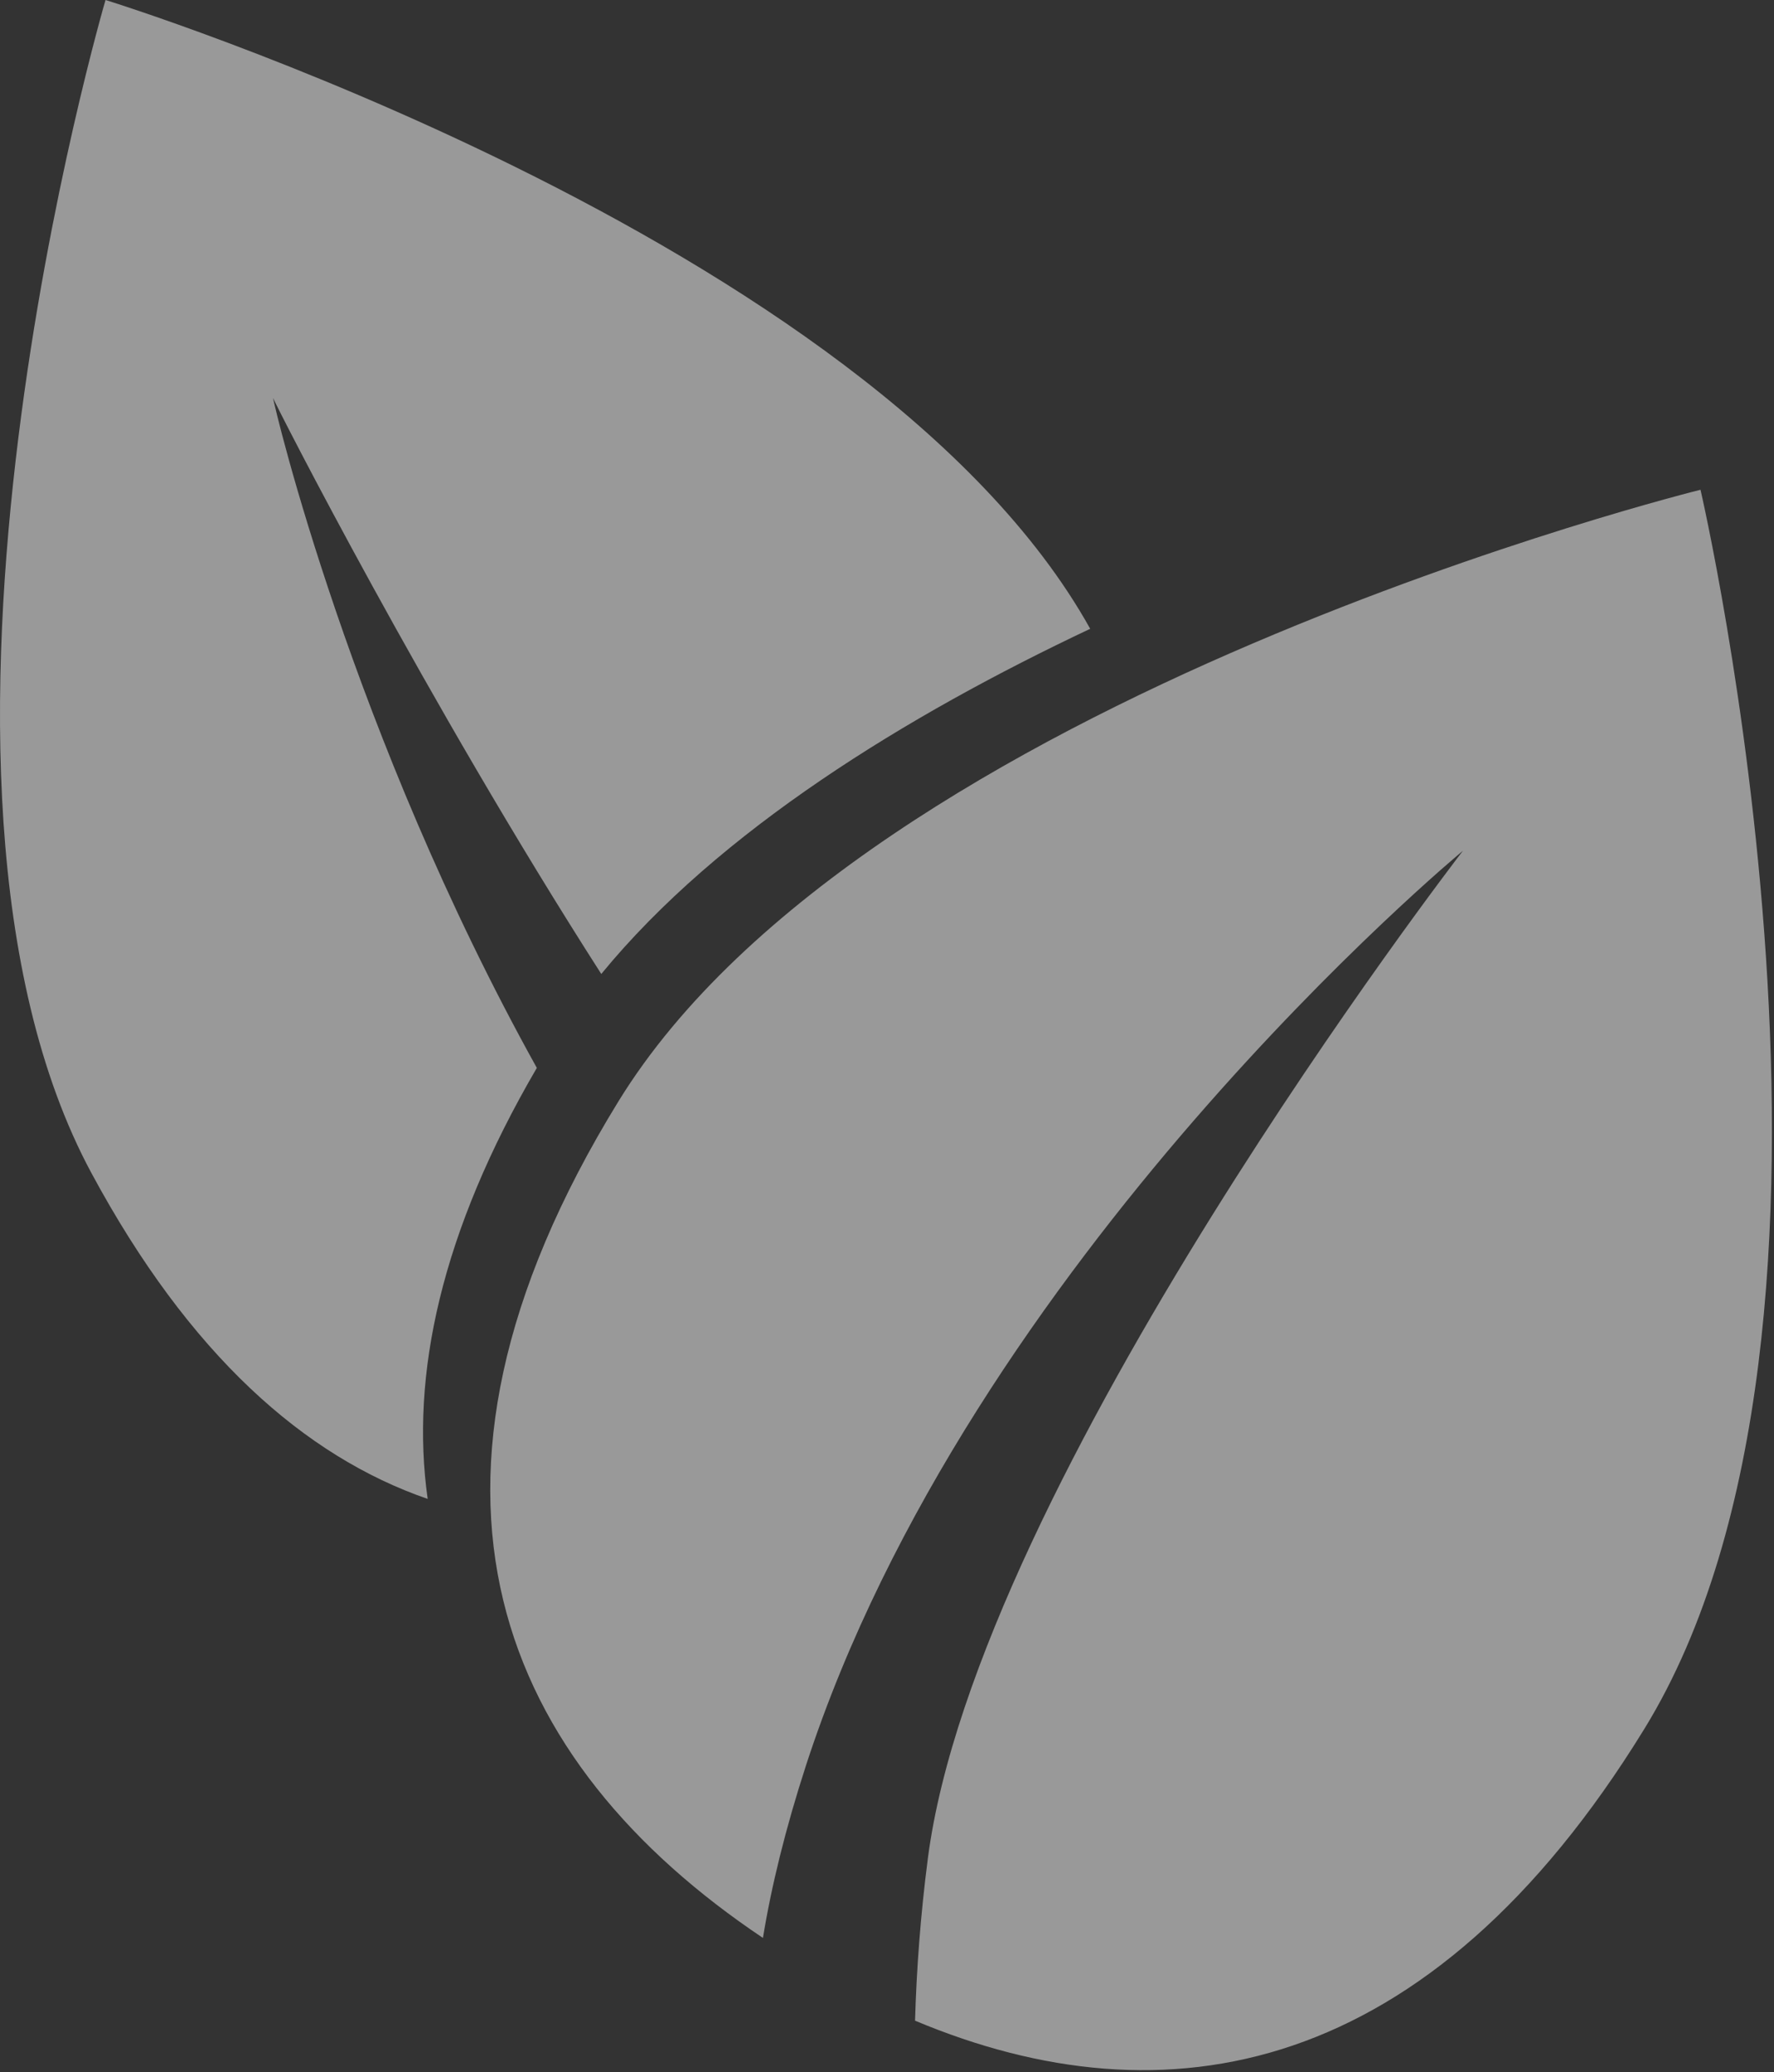
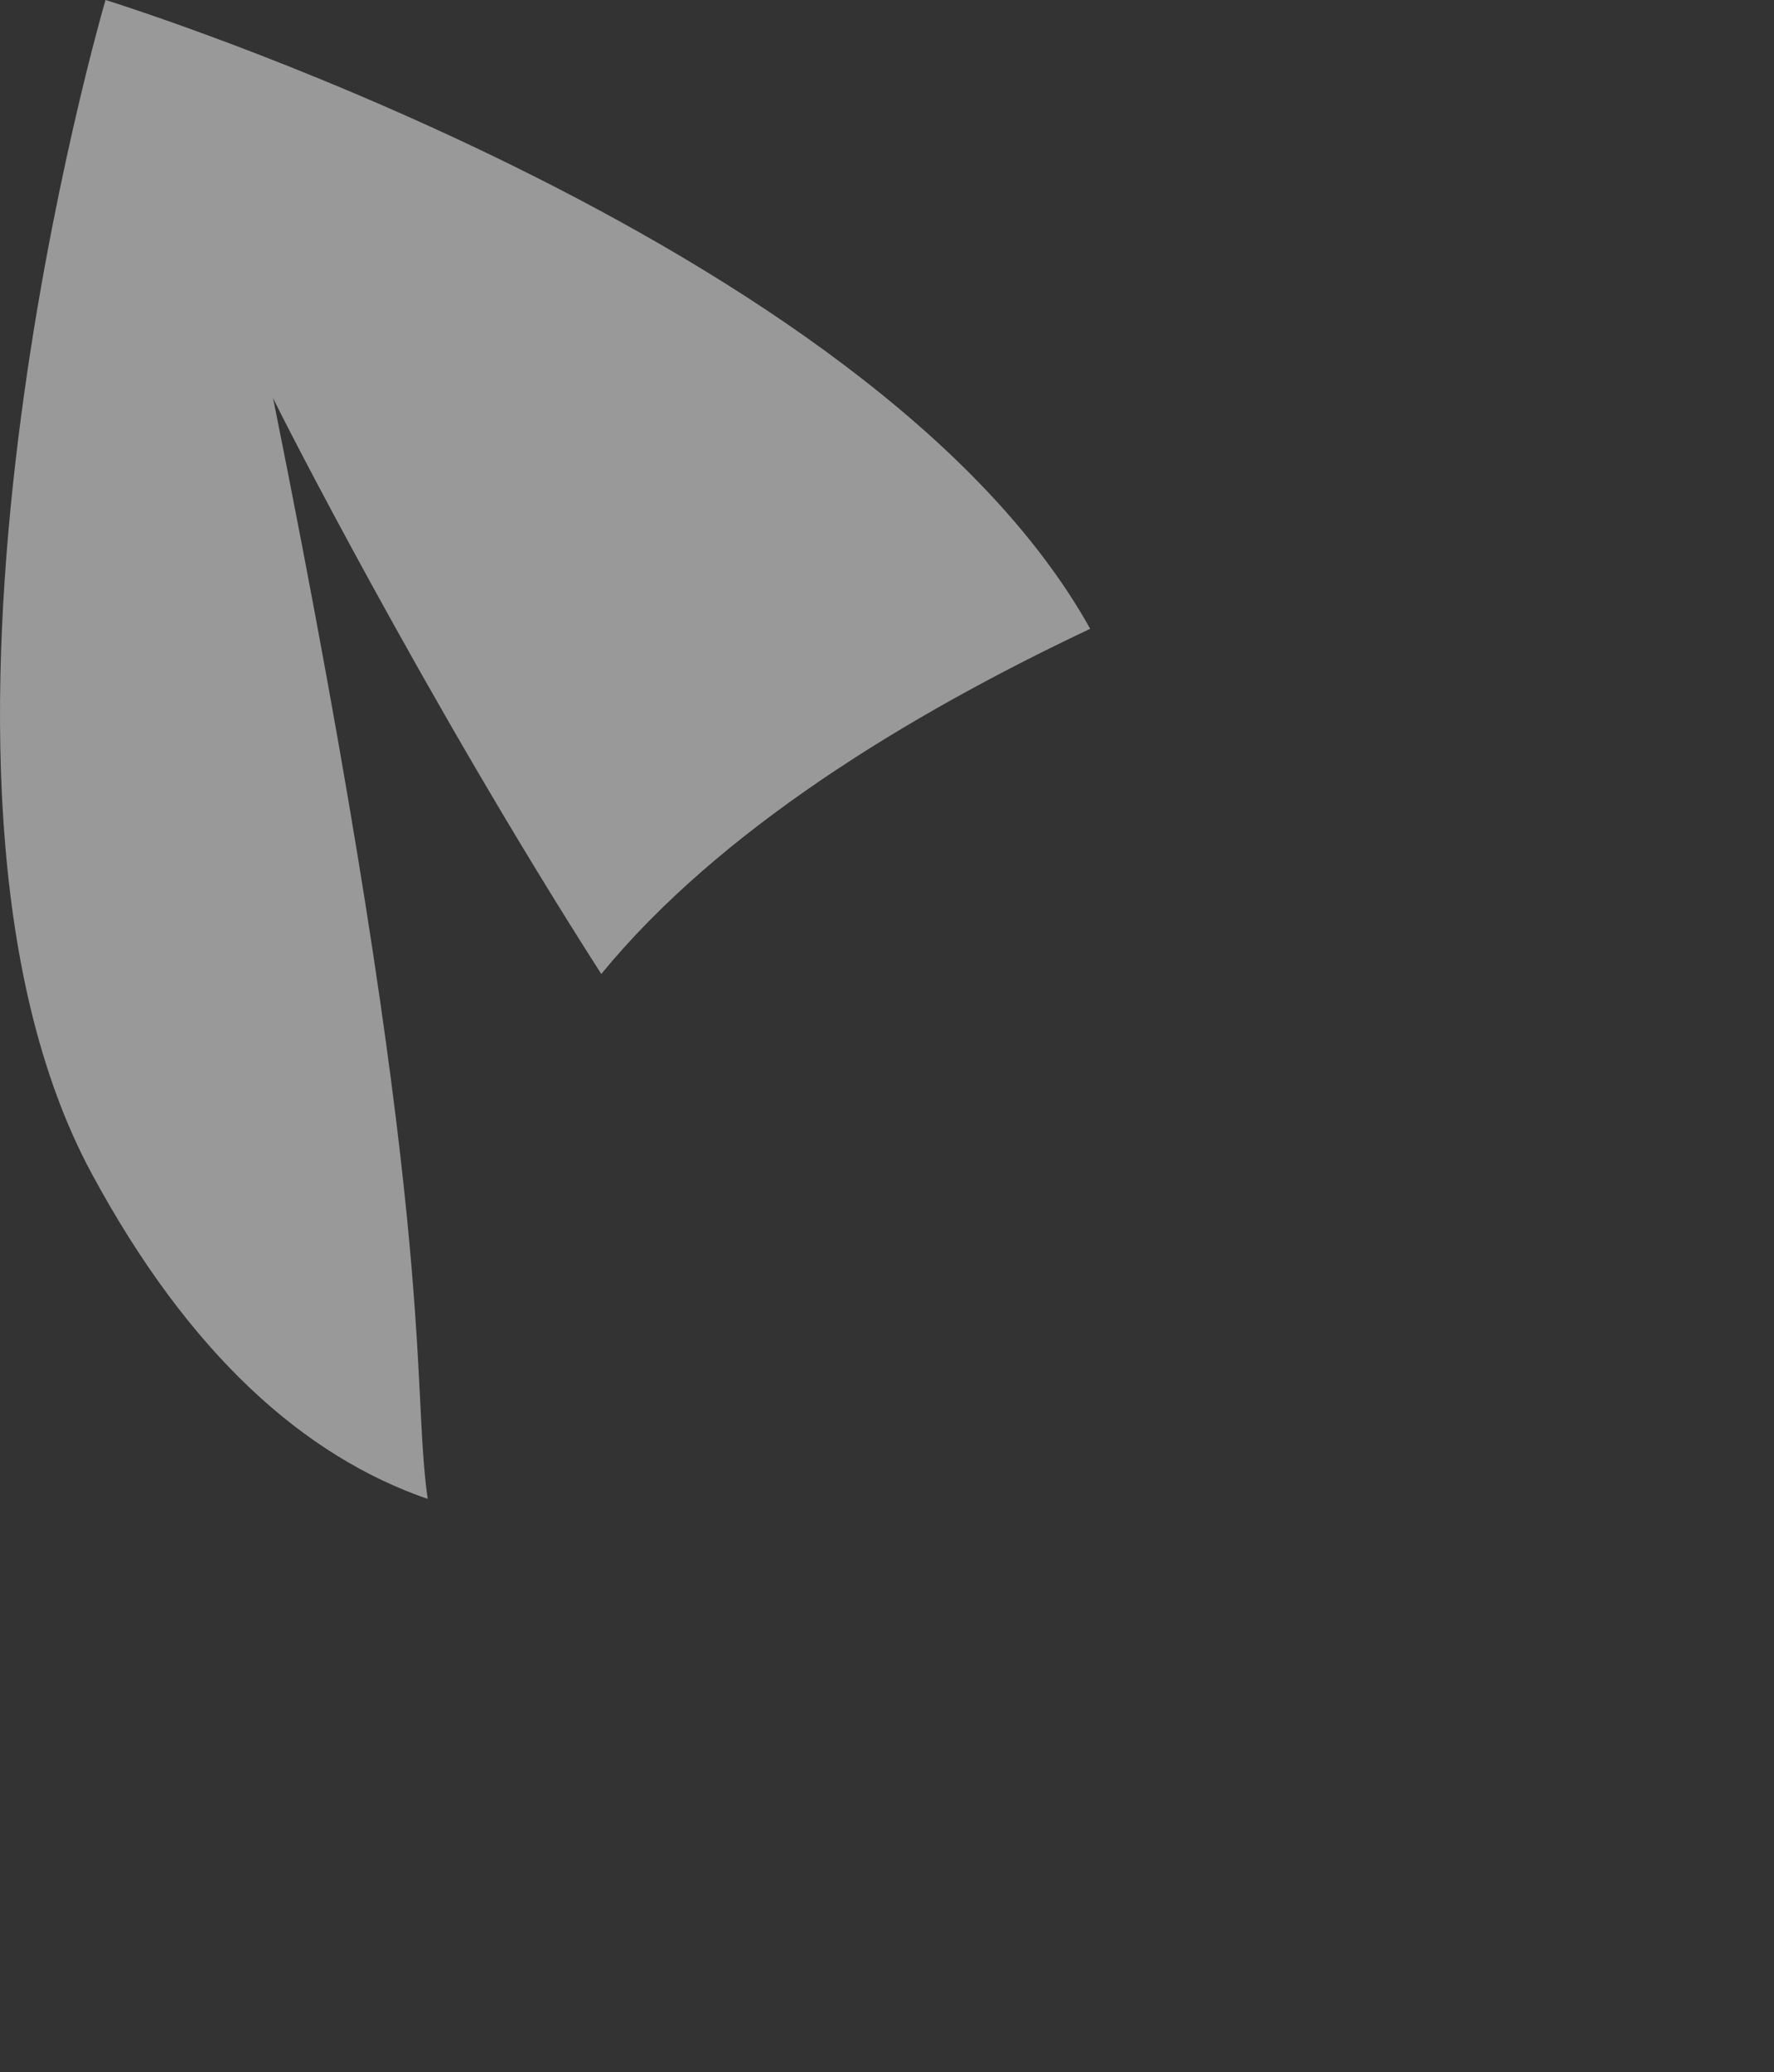
<svg xmlns="http://www.w3.org/2000/svg" fill="none" height="100%" overflow="visible" preserveAspectRatio="none" style="display: block;" viewBox="0 0 488 570" width="100%">
  <rect x="0" y="0" width="488" height="570" fill="#333333" stroke="none" />
  <g id="Group 2" opacity="0.5" style="mix-blend-mode:soft-light">
-     <path d="M299.898 172.974C249.439 196.799 197.761 228.468 165.403 267.929C117.118 192.559 76.067 111.836 75.113 109.477C75.51 111.968 96.579 201.755 147.674 293.768C121.252 339.006 112.851 378.413 117.648 412.335C83.805 400.648 52.083 372.689 25.158 322.707C-33.622 213.601 29.027 0 29.027 0C29.027 0 239.713 64.981 299.898 172.974Z" fill="white" id="Vector" />
-     <path d="M452.306 475.645C393.102 571.951 320.541 584.752 251.717 555.865C252.114 541.952 253.201 526.979 255.242 511.21C268.678 407.749 400.867 236.099 402.43 234.032C400.84 235.357 266.982 346.584 221.744 485.557C216.02 503.207 212.177 518.975 209.871 533.1C138.185 485.053 104.263 410.055 170.146 302.936C238.811 191.286 467.783 134.732 467.783 134.732C467.783 134.732 520.971 364.022 452.306 475.645Z" fill="white" id="Vector_2" />
+     <path d="M299.898 172.974C249.439 196.799 197.761 228.468 165.403 267.929C117.118 192.559 76.067 111.836 75.113 109.477C121.252 339.006 112.851 378.413 117.648 412.335C83.805 400.648 52.083 372.689 25.158 322.707C-33.622 213.601 29.027 0 29.027 0C29.027 0 239.713 64.981 299.898 172.974Z" fill="white" id="Vector" />
  </g>
</svg>